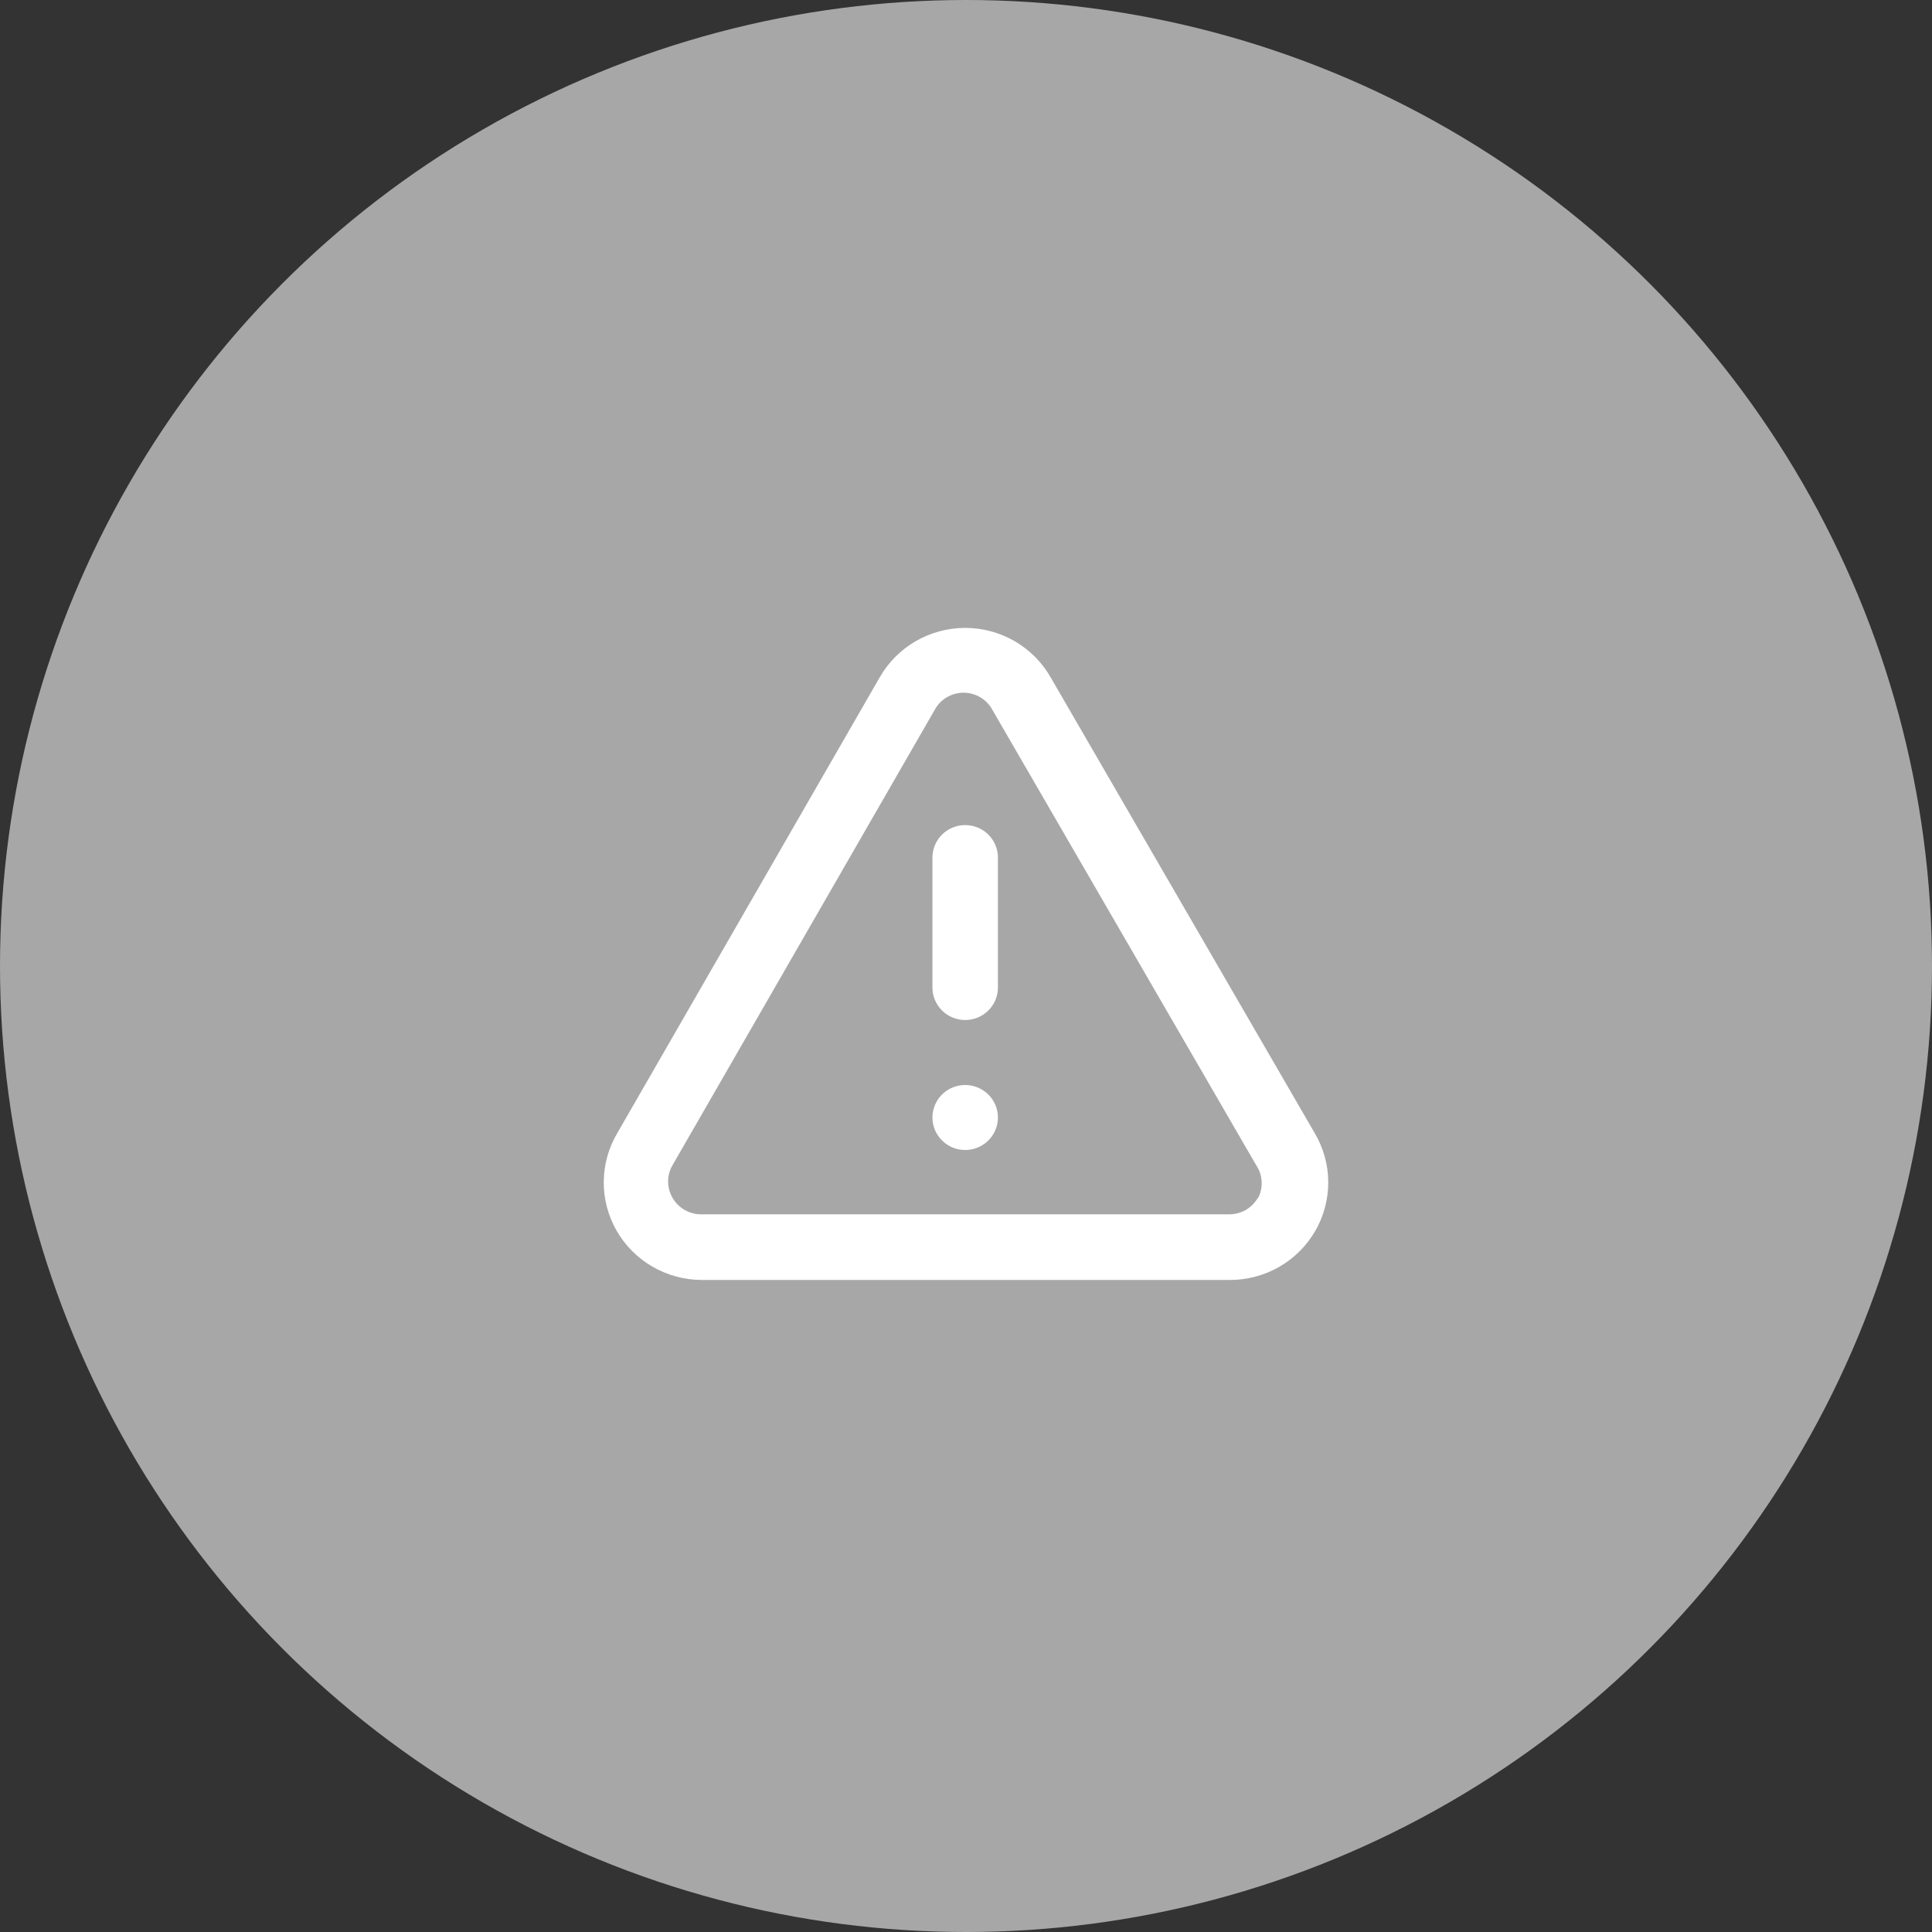
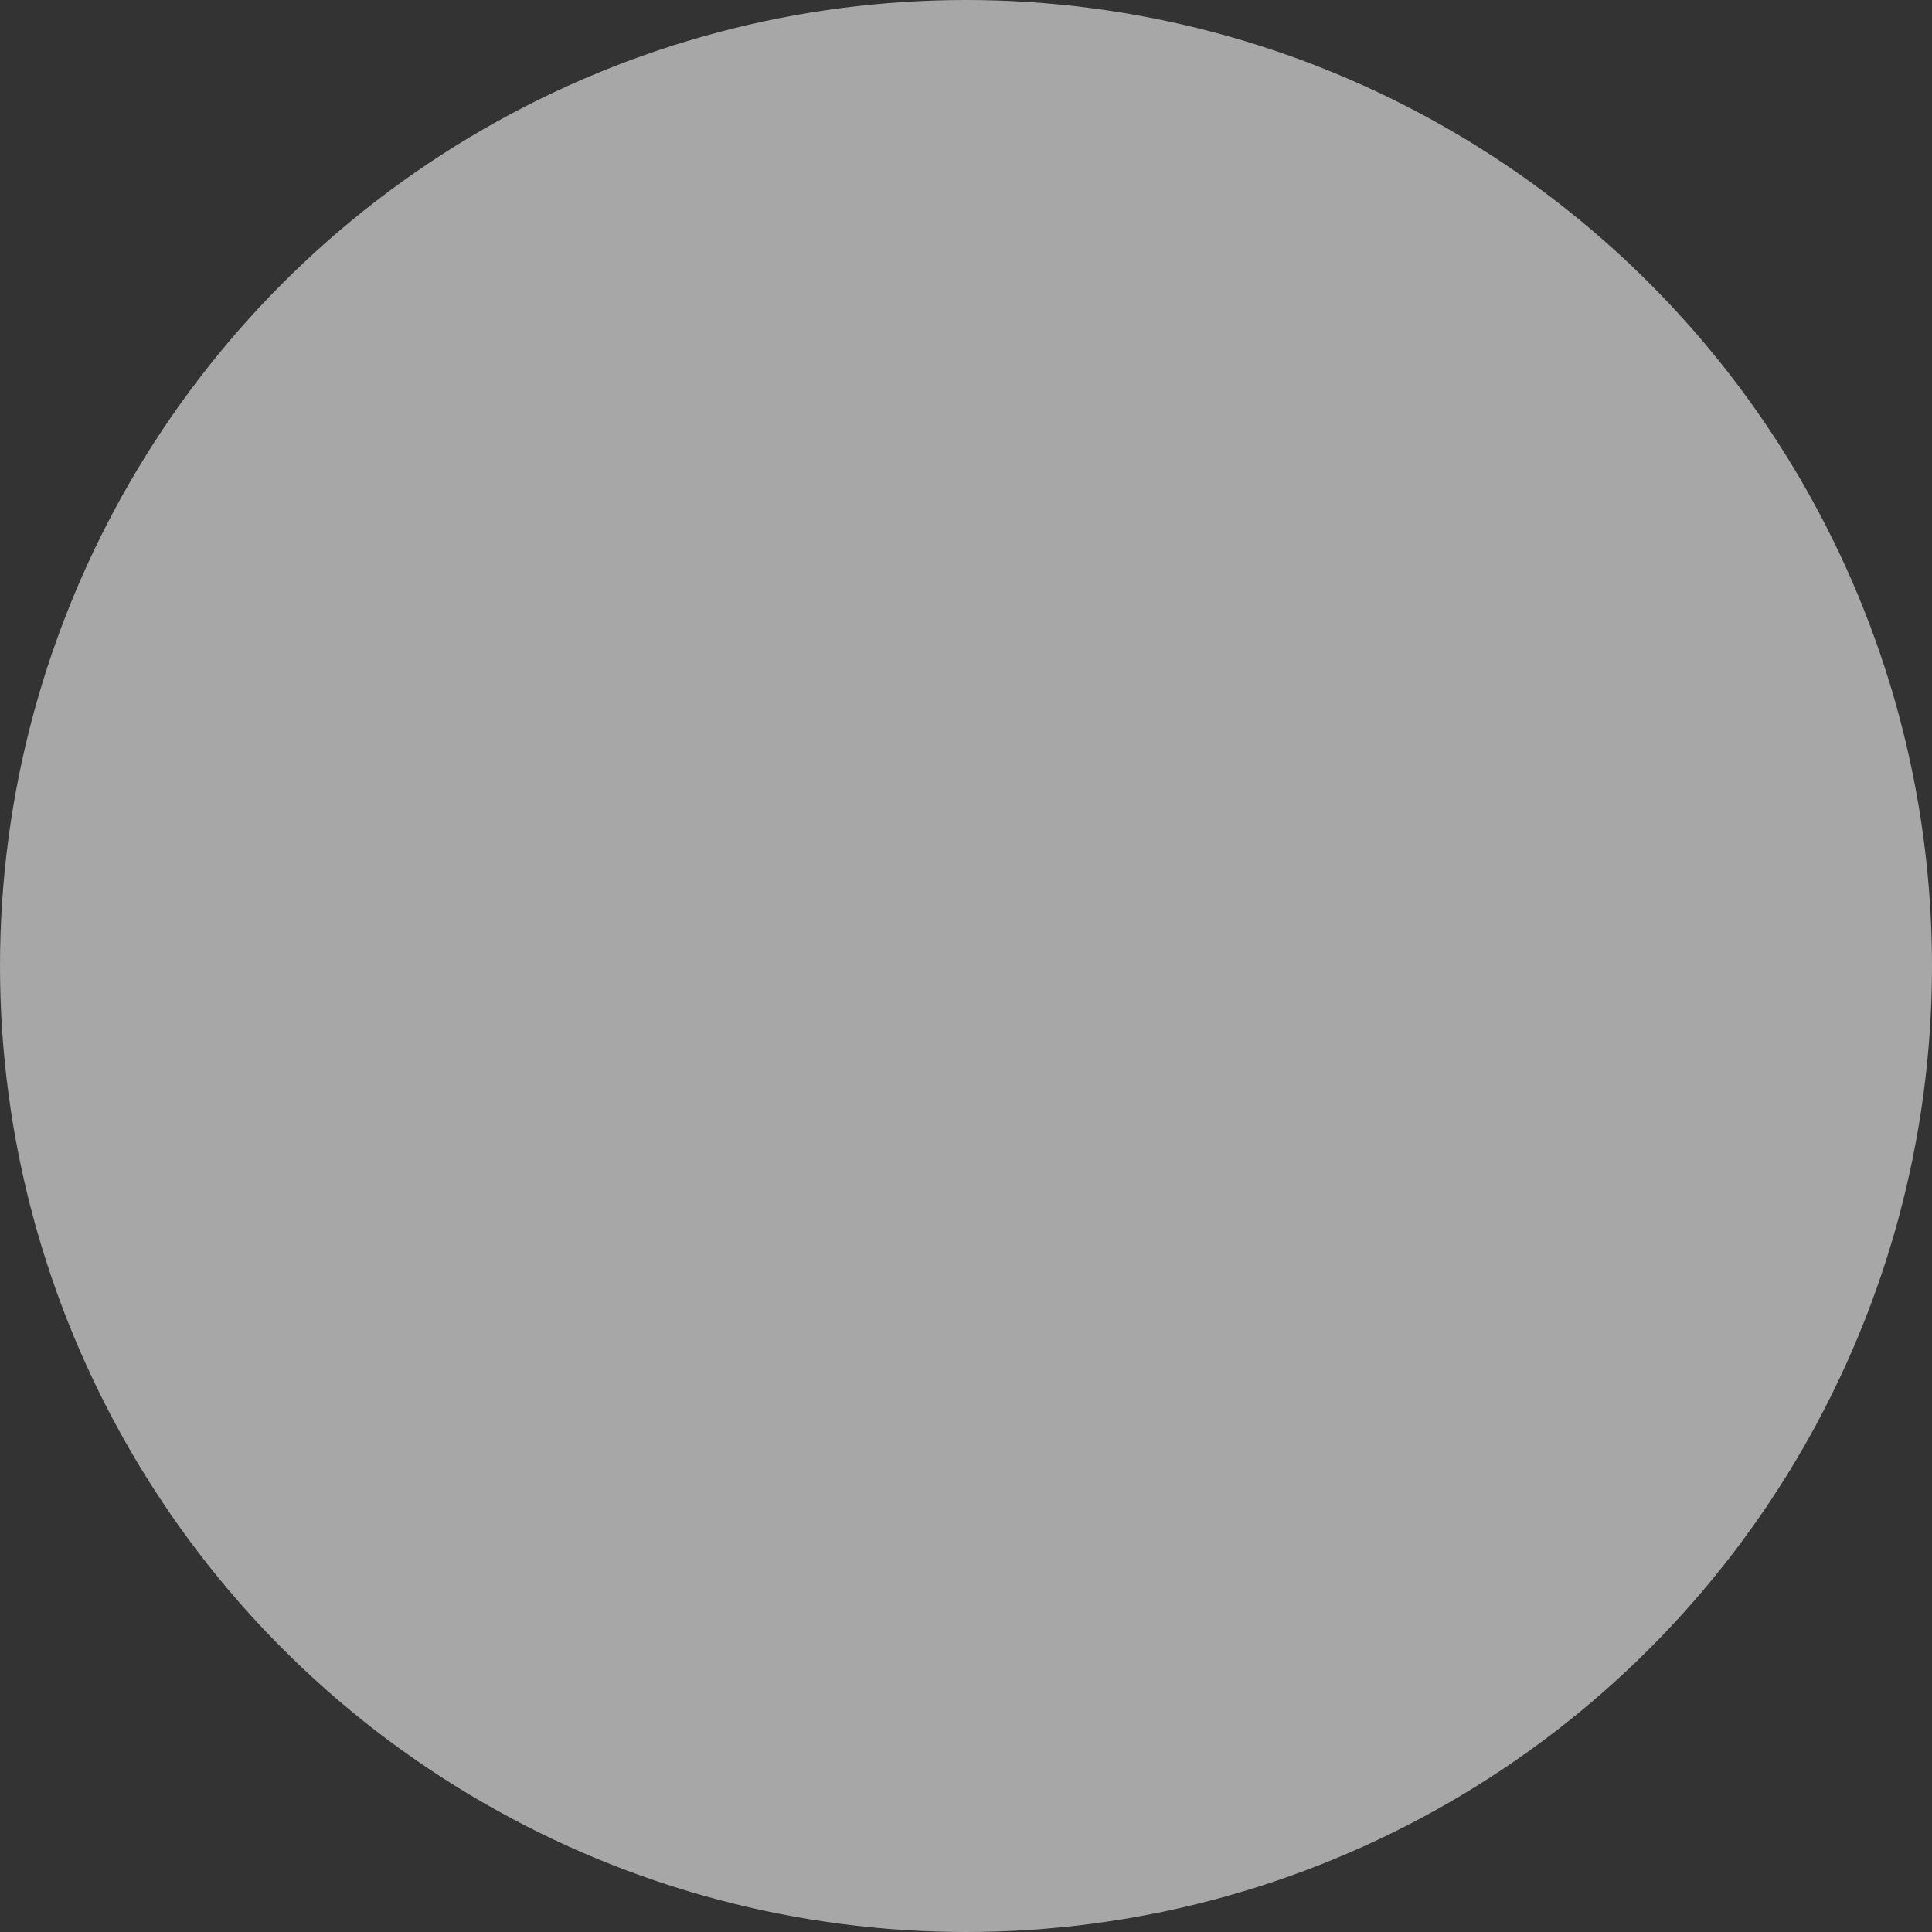
<svg xmlns="http://www.w3.org/2000/svg" width="80" height="80" viewBox="0 0 80 80" fill="none">
  <rect x="0" y="0" width="80" height="80" fill="#333333" stroke="none" />
  <circle cx="40" cy="40" r="40" fill="#A7A7A7" />
-   <path d="M39.966 44.928C39.698 44.928 39.436 45.007 39.213 45.154C38.99 45.302 38.816 45.512 38.714 45.758C38.611 46.004 38.584 46.274 38.636 46.535C38.689 46.796 38.818 47.036 39.008 47.224C39.197 47.412 39.439 47.541 39.702 47.593C39.965 47.644 40.237 47.618 40.485 47.516C40.733 47.414 40.944 47.242 41.093 47.02C41.242 46.799 41.322 46.539 41.322 46.273C41.322 45.916 41.179 45.574 40.925 45.322C40.67 45.069 40.326 44.928 39.966 44.928ZM54.431 46.905L43.518 28.07C43.165 27.442 42.65 26.92 42.026 26.556C41.401 26.192 40.69 26 39.966 26C39.242 26 38.531 26.192 37.907 26.556C37.282 26.92 36.767 27.442 36.414 28.07L25.569 46.905C25.204 47.516 25.008 48.212 25 48.922C24.993 49.632 25.174 50.331 25.526 50.95C25.878 51.568 26.389 52.083 27.005 52.443C27.622 52.803 28.324 52.995 29.039 53H50.893C51.614 53.007 52.324 52.823 52.951 52.468C53.577 52.113 54.097 51.599 54.457 50.979C54.817 50.359 55.004 49.654 55 48.939C54.995 48.223 54.799 47.521 54.431 46.905ZM52.086 49.596C51.967 49.806 51.794 49.98 51.584 50.101C51.374 50.221 51.135 50.284 50.893 50.282H29.039C28.797 50.284 28.558 50.221 28.348 50.101C28.139 49.98 27.965 49.806 27.846 49.596C27.727 49.392 27.665 49.16 27.665 48.923C27.665 48.687 27.727 48.455 27.846 48.251L38.692 29.415C38.806 29.195 38.978 29.01 39.191 28.881C39.404 28.752 39.649 28.683 39.898 28.683C40.148 28.683 40.392 28.752 40.605 28.881C40.818 29.01 40.991 29.195 41.105 29.415L52.018 48.251C52.153 48.452 52.23 48.686 52.242 48.928C52.254 49.169 52.2 49.409 52.086 49.623V49.596ZM39.966 34.165C39.606 34.165 39.262 34.306 39.008 34.559C38.753 34.811 38.61 35.153 38.61 35.51V40.891C38.61 41.248 38.753 41.59 39.008 41.843C39.262 42.095 39.606 42.237 39.966 42.237C40.326 42.237 40.67 42.095 40.925 41.843C41.179 41.59 41.322 41.248 41.322 40.891V35.51C41.322 35.153 41.179 34.811 40.925 34.559C40.67 34.306 40.326 34.165 39.966 34.165Z" fill="white" />
</svg>